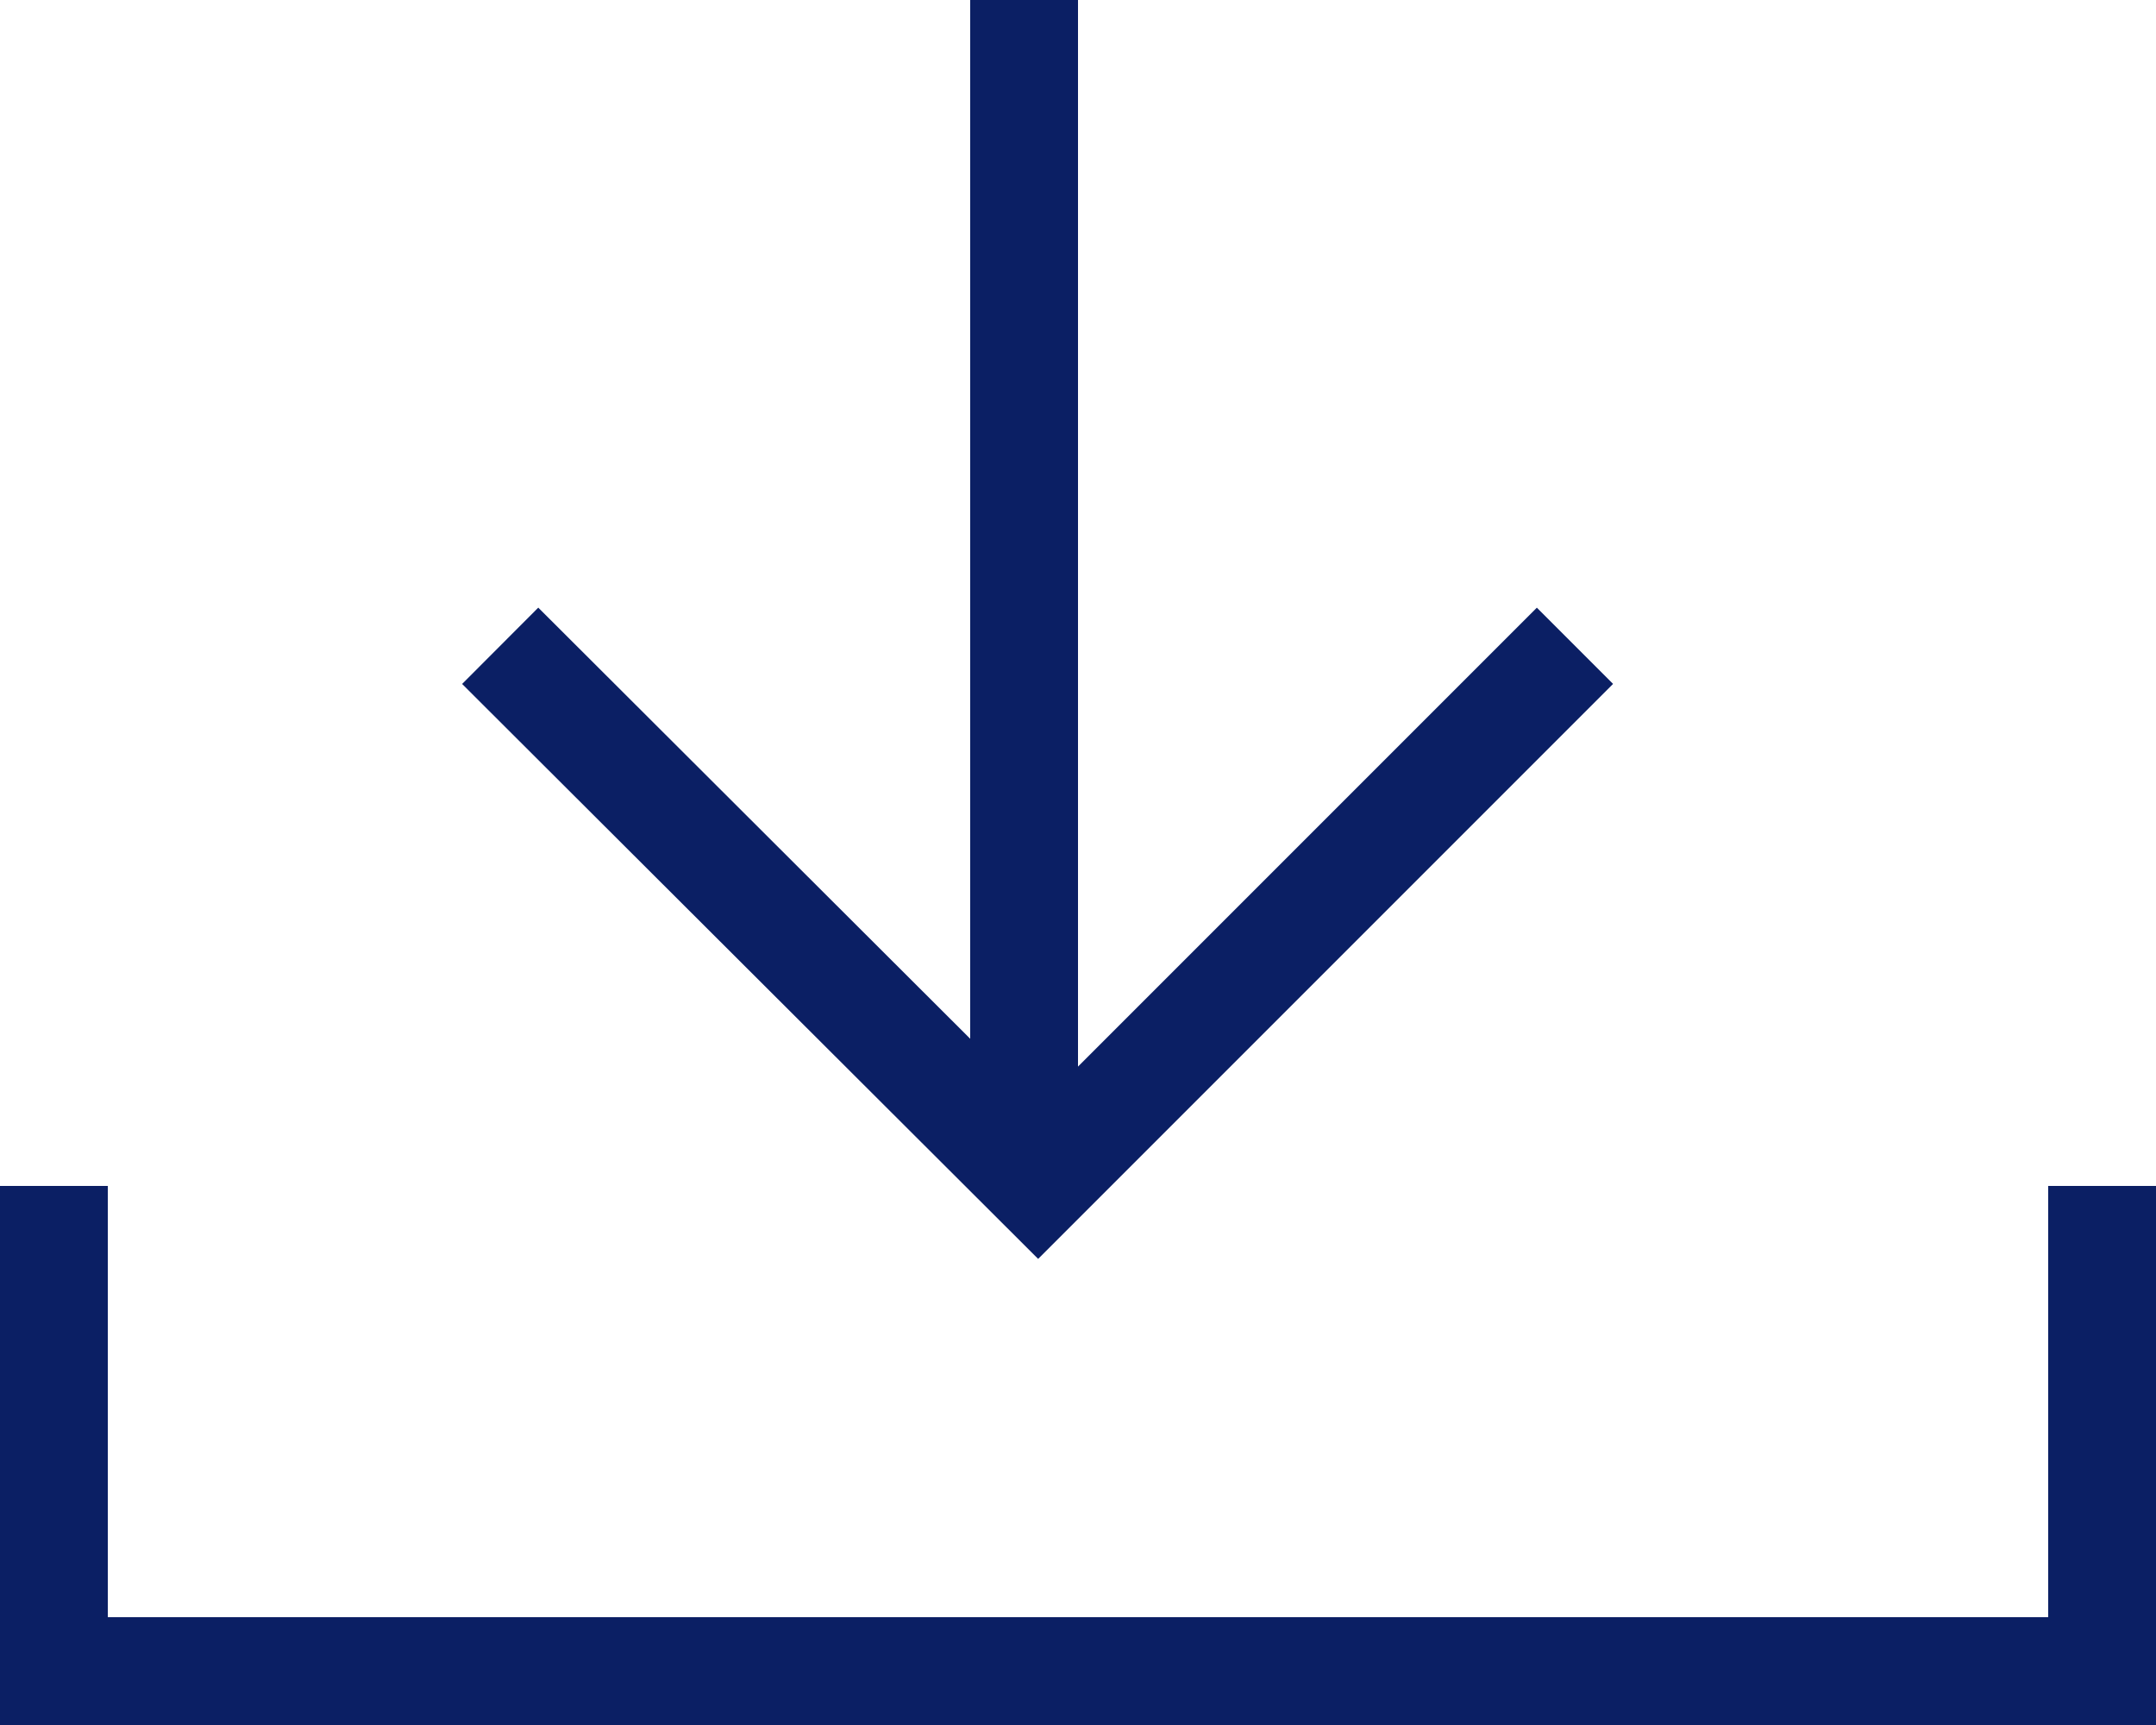
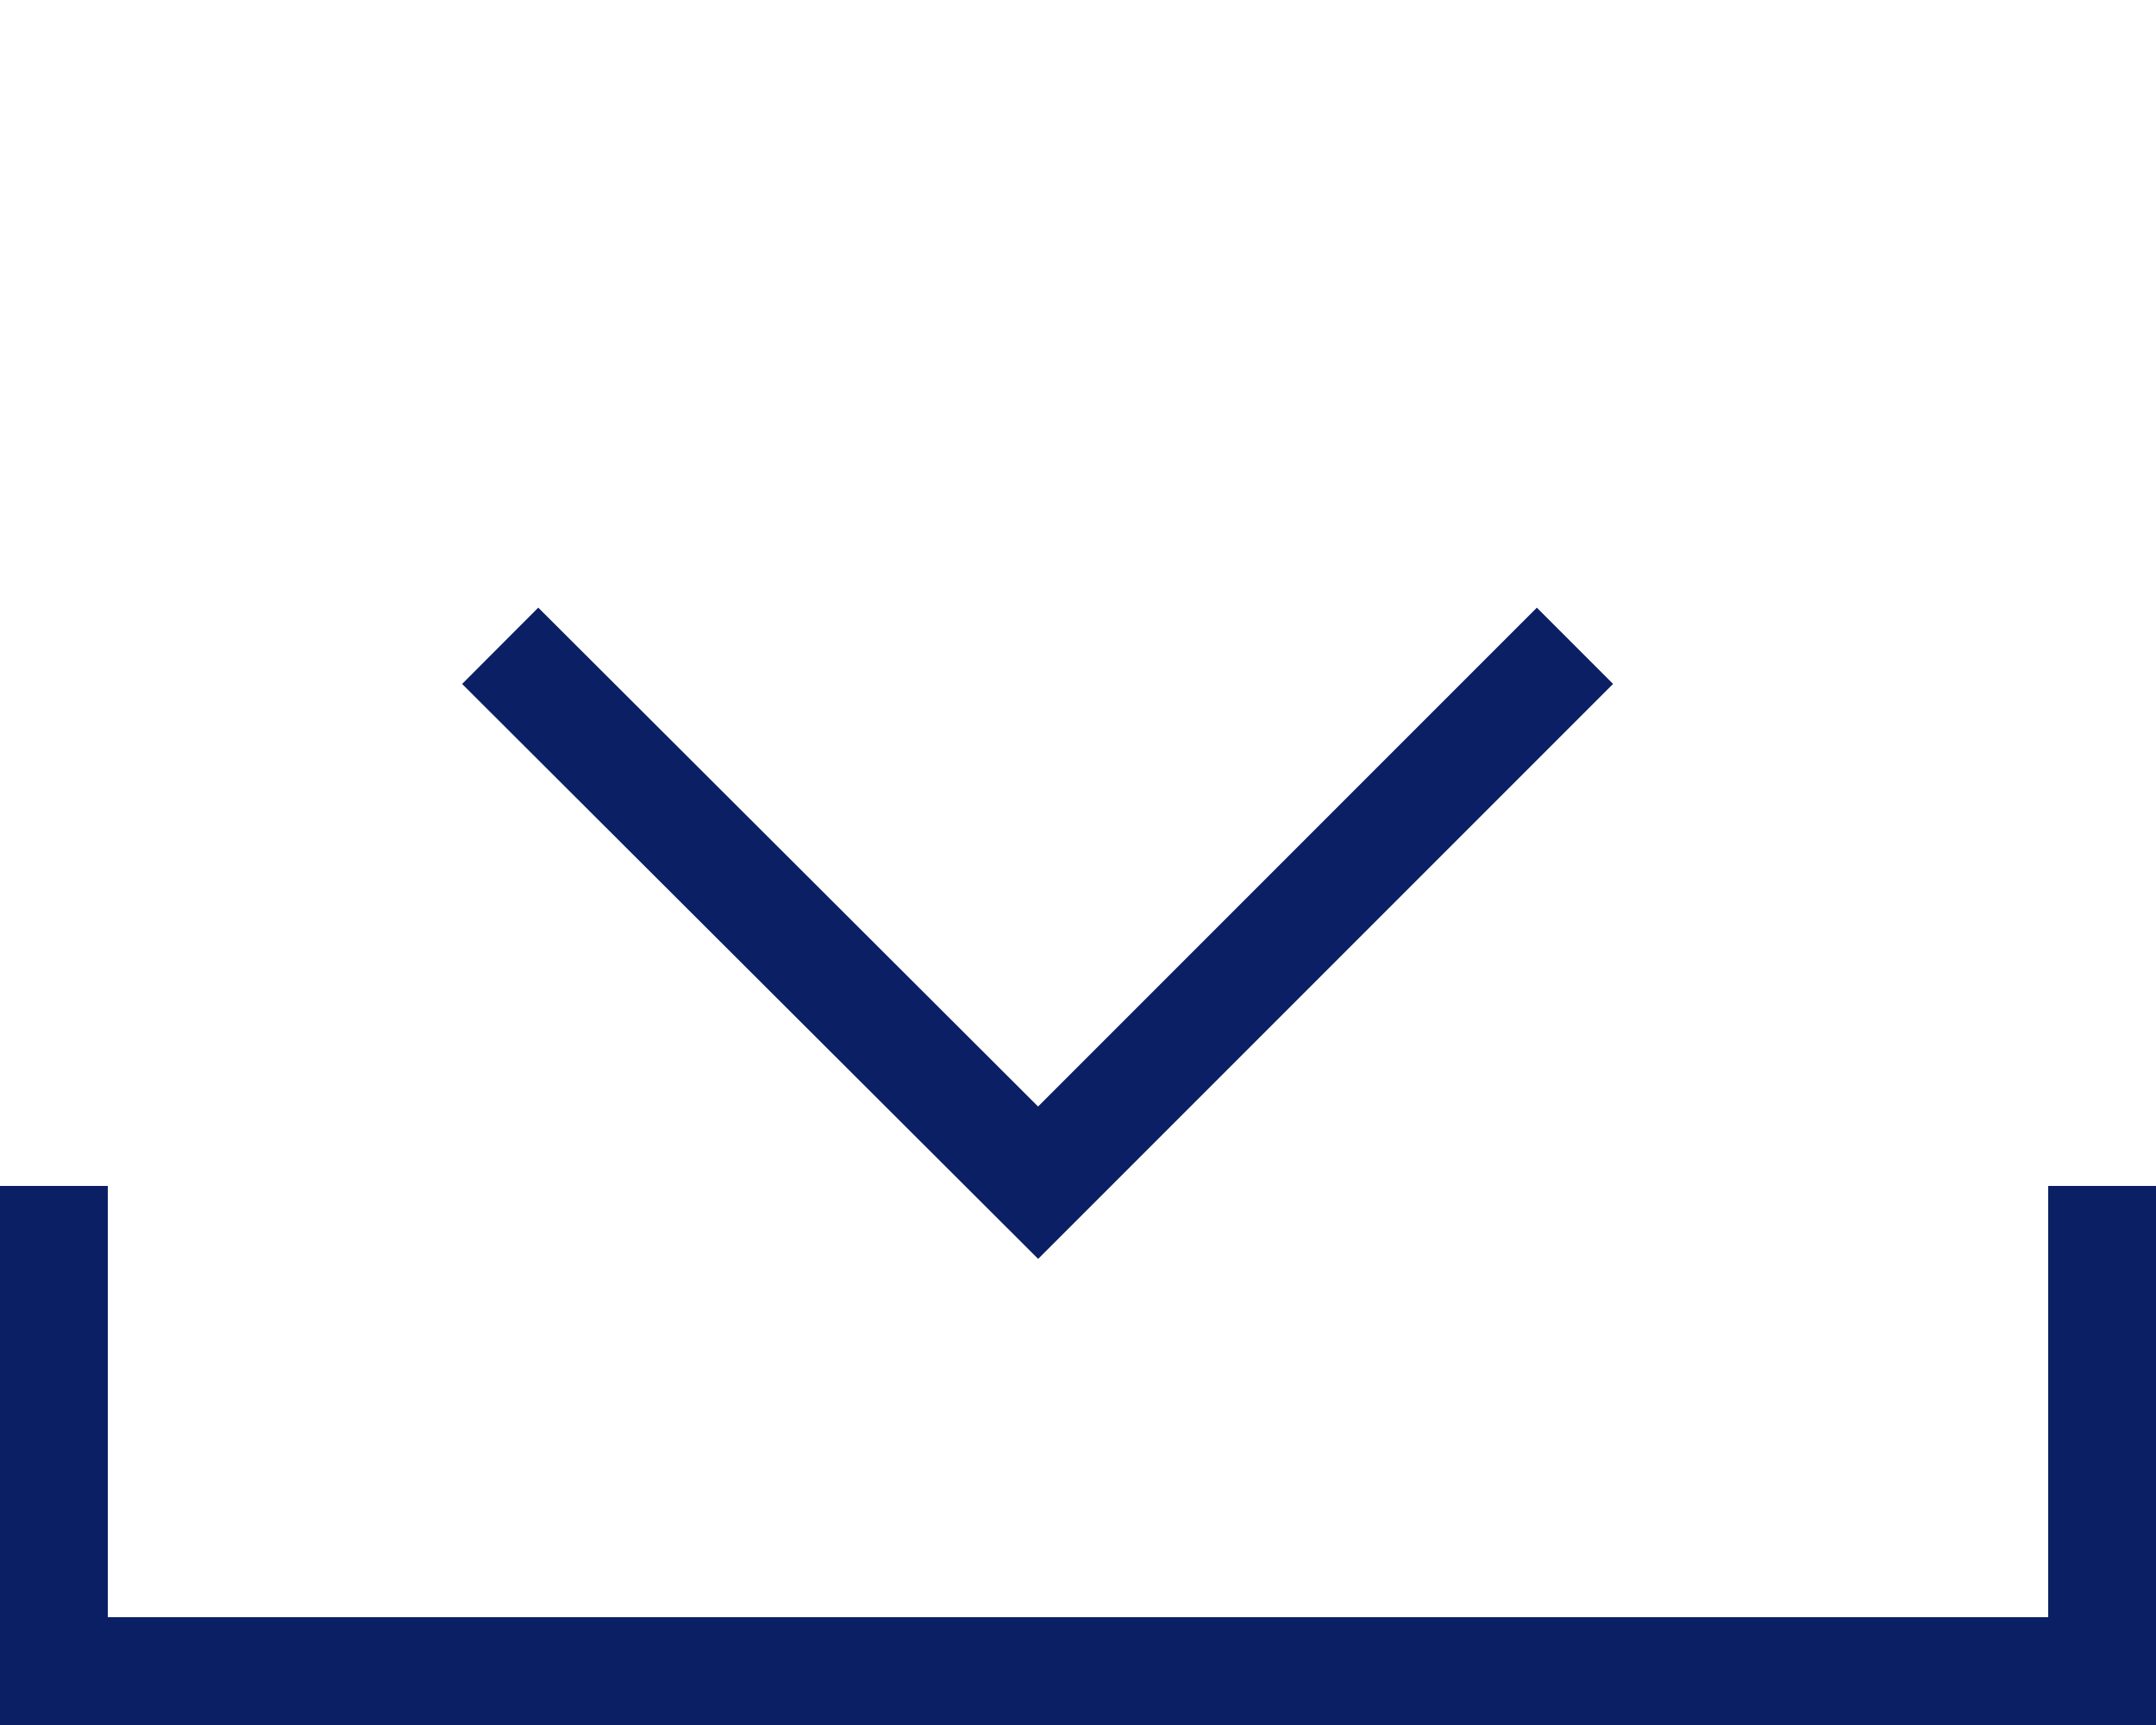
<svg xmlns="http://www.w3.org/2000/svg" id="_レイヤー_2" width="20" height="16" viewBox="0 0 20 16">
  <defs>
    <style>.cls-1{fill:none;stroke:#0B1F64;stroke-miterlimit:10;}</style>
  </defs>
  <g id="device">
    <g>
      <polyline class="cls-1" points="14.61 5.99 9.63 10.97 4.64 5.99" />
-       <line class="cls-1" x1="9.5" y1="11" x2="9.5" />
      <polyline class="cls-1" points="19.5 11 19.5 15.5 .5 15.5 .5 11" />
    </g>
  </g>
</svg>